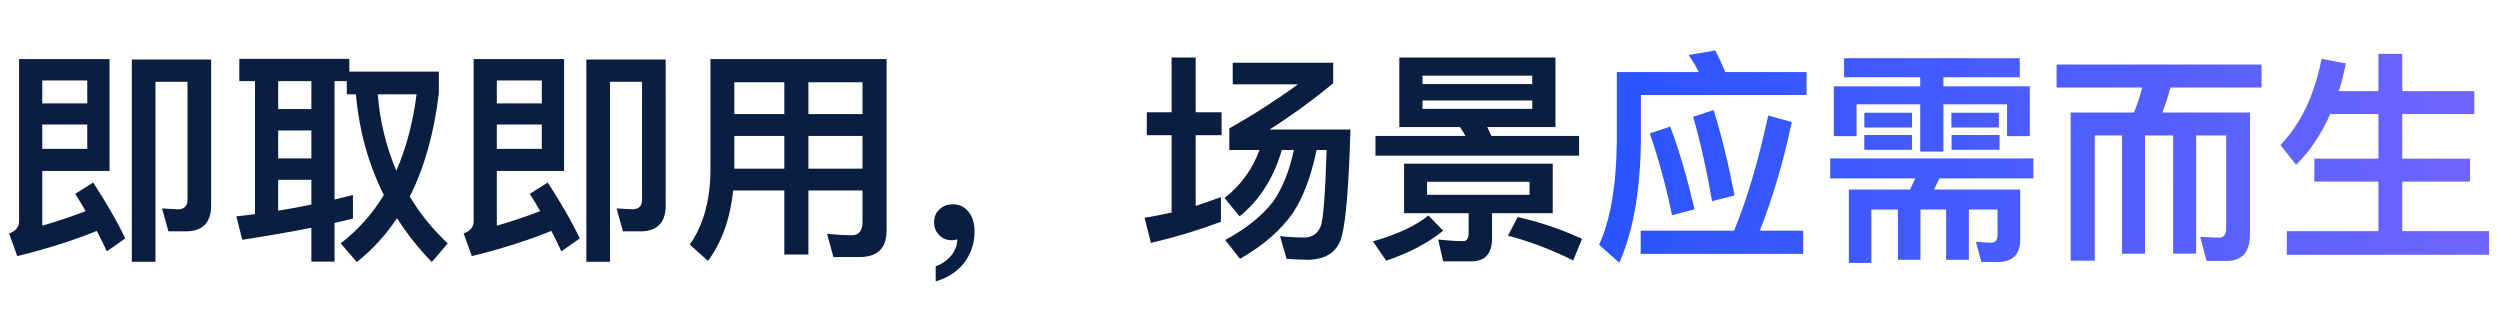
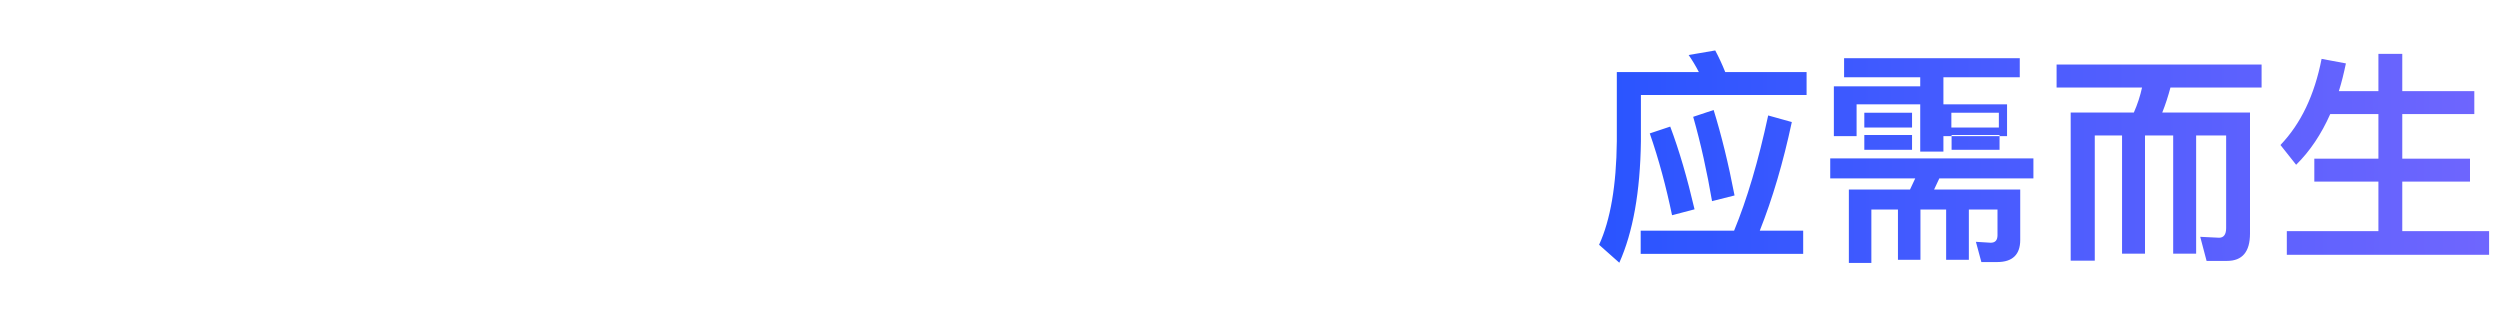
<svg xmlns="http://www.w3.org/2000/svg" width="440" height="56" viewBox="0 0 440 56" fill="none">
-   <path d="M7.44 21.92V26.2H15.36V21.92H7.44ZM15.36 18.2V14.16H7.44V18.2H15.36ZM3.04 45.08L1.6 41.08C2.76 40.68 3.36 39.96 3.36 38.96V10.4H19.28V30.08H7.44V39.72C10.24 38.92 12.76 38.04 15.08 37.16C14.48 36.12 13.88 35.12 13.24 34.12L16.4 32.12C18.84 35.88 20.72 39.16 22.04 41.96L18.8 44.24C18.24 43.04 17.68 41.84 17.04 40.64C12.92 42.32 8.24 43.8 3.04 45.08ZM32.68 40.72H29.64L28.52 36.68L31.28 36.84C32.4 36.84 33 36.28 33 35.2V14.4H27.36V46.08H23.2V10.48H37.16V36.16C37.16 39.2 35.64 40.72 32.68 40.72ZM62.12 34.32V38.48C61 38.72 59.92 39 58.88 39.24V46.04H54.8V40.08C50.88 40.88 46.8 41.56 42.64 42.2L41.6 38.08C42.72 37.96 43.8 37.84 44.88 37.68V14.28H42.12V10.36H61.48V12.6H77.24V16.4C76.4 23.44 74.68 29.52 72.12 34.6C73.92 37.6 76.16 40.36 78.8 42.84L76 46.12C73.64 43.68 71.6 41.12 69.88 38.4C67.88 41.4 65.52 43.96 62.8 46.12L59.96 42.84C63 40.48 65.56 37.64 67.56 34.32C64.84 28.88 63.2 23 62.64 16.6H61.04V14.28H58.88V35.12C60 34.84 61.08 34.56 62.12 34.32ZM66.48 16.6C66.88 21.48 68 25.96 69.76 30.04C71.48 26.08 72.68 21.6 73.32 16.6H66.48ZM54.8 36V31.64H48.96V37.08C50.96 36.76 52.88 36.4 54.8 36ZM48.96 27.88H54.8V22.96H48.96V27.88ZM48.96 19.2H54.8V14.28H48.96V19.2ZM87.44 21.92V26.2H95.36V21.92H87.44ZM95.36 18.2V14.16H87.44V18.2H95.36ZM83.04 45.08L81.6 41.08C82.76 40.68 83.36 39.96 83.36 38.96V10.4H99.28V30.08H87.44V39.72C90.24 38.92 92.76 38.04 95.08 37.16C94.48 36.12 93.88 35.12 93.24 34.12L96.4 32.12C98.84 35.88 100.72 39.16 102.04 41.96L98.8 44.24C98.24 43.04 97.68 41.84 97.04 40.64C92.92 42.32 88.24 43.8 83.04 45.08ZM112.68 40.72H109.64L108.52 36.68L111.28 36.84C112.4 36.84 113 36.28 113 35.2V14.4H107.36V46.08H103.2V10.48H117.16V36.16C117.16 39.2 115.64 40.72 112.68 40.72ZM129.24 23.92V29.68H138.04V23.92H129.24ZM129.04 33.52C128.52 38.48 127.04 42.64 124.6 45.92L121.4 43.04C123.76 39.68 124.96 35.4 125.04 30.2V10.4H156.04V40.6C156.04 43.68 154.44 45.24 151.28 45.24H146.68L145.56 41.16C147.16 41.32 148.6 41.4 149.96 41.4C151.16 41.4 151.8 40.6 151.8 39.08V33.52H142.28V44.8H138.04V33.52H129.04ZM151.8 29.68V23.92H142.28V29.68H151.8ZM151.8 20.08V14.48H142.28V20.08H151.8ZM138.04 14.48H129.24V20.08H138.04V14.48ZM167.76 35.96C168.84 35.96 169.76 36.4 170.48 37.28C171.16 38.16 171.52 39.32 171.52 40.72C171.52 42.84 170.88 44.68 169.68 46.28C168.44 47.84 166.76 48.92 164.68 49.52V46.88C165.76 46.48 166.68 45.84 167.44 44.96C168.16 44 168.48 43.08 168.48 42.12C168.24 42.2 167.92 42.28 167.48 42.28C166.6 42.28 165.88 41.96 165.28 41.36C164.68 40.76 164.4 40 164.4 39.12C164.4 38.16 164.72 37.4 165.36 36.84C165.96 36.24 166.76 35.96 167.76 35.96ZM221.68 26.4H216.36V22.6C220.68 20.16 224.72 17.56 228.44 14.84H216.96V11.04H234.64V14.64C231.24 17.48 227.52 20.2 223.44 22.8H237.68C237.4 32.56 236.88 38.84 236.16 41.56C235.44 44.28 233.48 45.64 230.28 45.72C228.96 45.72 227.68 45.64 226.44 45.56L225.28 41.56C226.76 41.72 228.24 41.8 229.68 41.8C230.96 41.76 231.88 41.12 232.4 39.92C232.88 38.96 233.24 34.44 233.48 26.4H231.72C230.76 31.04 229.36 34.72 227.6 37.4C225.52 40.44 222.4 43.16 218.24 45.56L215.64 42.24C219.32 40.24 222.12 38 224.04 35.52C225.68 33.2 226.92 30.16 227.72 26.4H225.6C224.16 31.36 221.68 35.24 218.16 38.08L215.52 34.84C218.36 32.64 220.4 29.84 221.68 26.4ZM201.84 19.76H206.2V10.12H210.44V19.76H215V23.8H210.44V36.24C211.92 35.76 213.4 35.24 214.88 34.68V39.04C211.04 40.48 206.96 41.72 202.56 42.76L201.44 38.32C203.04 38.08 204.6 37.76 206.2 37.4V23.8H201.84V19.76ZM247.12 28.8H273.28V37.52H262.6V41.96C262.6 44.64 261.36 46 258.92 46H254L253.12 42.16C254.68 42.32 256.16 42.44 257.56 42.44C258.16 42.44 258.48 41.92 258.48 40.96V37.52H247.12V28.8ZM269.2 34.28V32H251.16V34.28H269.2ZM246.28 10.12H273.76V22.36H261.76C262 22.84 262.24 23.36 262.48 23.92H277.92V27.4H242.08V23.92H257.92C257.6 23.36 257.28 22.84 256.96 22.36H246.28V10.12ZM269.68 19.16V17.68H250.36V19.16H269.68ZM250.36 14.8H269.68V13.32H250.36V14.8ZM267.12 38.2C271.04 39.08 274.8 40.36 278.44 42.04L276.88 45.84C273.2 44 269.4 42.52 265.4 41.48L267.12 38.2ZM251.4 37.92L254 40.6C251.36 42.76 248 44.52 243.96 45.88L241.64 42.48C245.96 41.24 249.24 39.72 251.4 37.92Z" fill="#091E40" />
-   <path d="M288.76 40.6H305.2C307.48 35.08 309.48 28.32 311.2 20.32L315.36 21.48C313.84 28.6 311.96 34.96 309.72 40.6H317.36V44.68H288.76V40.6ZM293.96 22.28C295.56 26.52 296.96 31.36 298.24 36.84L294.28 37.88C293.24 32.88 291.96 28.08 290.36 23.48L293.96 22.28ZM301.6 19.36C302.96 23.76 304.2 28.76 305.28 34.4L301.32 35.4C300.44 30.28 299.36 25.32 298 20.56L301.6 19.36ZM301.88 8.88C302.48 10 303.08 11.28 303.64 12.68H317.96V16.72H288.8V24.88C288.68 33.76 287.4 40.88 285 46.24L281.44 43.08C283.44 38.72 284.48 32.64 284.56 24.88V12.68H299C298.44 11.6 297.84 10.6 297.2 9.68L301.88 8.88ZM322.12 27.88H357.88V31.4H341.32L340.4 33.36H355.56V42.24C355.56 44.8 354.2 46.12 351.52 46.12H348.72L347.76 42.56L350.36 42.72C351.16 42.72 351.56 42.28 351.56 41.4V36.88H346.52V45.72H342.52V36.88H338V45.72H334.04V36.88H329.36V46.28H325.4V33.36H336.16L337.08 31.4H322.12V27.88ZM324.56 10.24H355.48V13.6H342.04V15.2H357.24V23.96H353.24V18.36H342.04V26.68H337.96V18.36H326.76V23.96H322.76V15.2H337.96V13.6H324.56V10.24ZM328.12 19.84H336.52V22.44H328.12V19.84ZM328.12 23.76H336.52V26.36H328.12V23.76ZM343.44 19.84H351.8V22.44H343.44V19.84ZM343.48 23.76H351.92V26.36H343.48V23.76ZM361.96 11.36H398.04V15.4H382C381.6 16.92 381.12 18.4 380.56 19.8H396V41.12C396 44.32 394.64 45.92 391.96 45.92H388.36L387.24 41.68L390.56 41.84C391.36 41.84 391.8 41.28 391.8 40.16V23.84H386.52V44.64H382.48V23.84H377.52V44.64H373.48V23.84H368.68V45.88H364.44V19.8H375.56C376.2 18.36 376.68 16.88 377 15.4H361.96V11.36ZM410.12 20.08C408.56 23.6 406.56 26.6 404.12 29L401.36 25.52C404.96 21.76 407.36 16.72 408.6 10.36L412.88 11.16C412.52 12.88 412.12 14.52 411.64 16.04H418.6V9.48H422.8V16.04H435.48V20.08H422.8V27.92H434.72V31.96H422.8V40.68H438.08V44.84H402.48V40.68H418.6V31.96H407.32V27.92H418.6V20.08H410.12Z" fill="url(#paint0_linear_3117_149866)" />
+   <path d="M288.76 40.6H305.2C307.48 35.08 309.48 28.32 311.2 20.32L315.36 21.48C313.84 28.6 311.96 34.96 309.72 40.6H317.36V44.68H288.76V40.6ZM293.96 22.28C295.56 26.52 296.96 31.36 298.24 36.84L294.28 37.88C293.24 32.88 291.96 28.08 290.36 23.48L293.96 22.28ZM301.6 19.36C302.96 23.76 304.2 28.76 305.28 34.4L301.32 35.4C300.44 30.28 299.36 25.32 298 20.56L301.6 19.36ZM301.88 8.88C302.48 10 303.08 11.28 303.64 12.68H317.96V16.72H288.8V24.88C288.68 33.76 287.4 40.88 285 46.24L281.44 43.08C283.44 38.72 284.48 32.64 284.56 24.88V12.68H299C298.44 11.6 297.84 10.6 297.2 9.68L301.88 8.88ZM322.12 27.88H357.88V31.4H341.32L340.4 33.36H355.56V42.24C355.56 44.8 354.2 46.12 351.52 46.12H348.72L347.76 42.56L350.36 42.72C351.16 42.72 351.56 42.28 351.56 41.4V36.88H346.52V45.72H342.52V36.88H338V45.72H334.04V36.88H329.36V46.28H325.4V33.36H336.16L337.08 31.4H322.12V27.88ZM324.56 10.24H355.48V13.6H342.04V15.2V23.96H353.24V18.36H342.04V26.68H337.96V18.36H326.76V23.96H322.76V15.2H337.96V13.6H324.56V10.24ZM328.12 19.84H336.52V22.44H328.12V19.84ZM328.12 23.76H336.52V26.36H328.12V23.76ZM343.44 19.84H351.8V22.44H343.44V19.84ZM343.48 23.76H351.92V26.36H343.48V23.76ZM361.96 11.36H398.04V15.4H382C381.6 16.92 381.12 18.4 380.56 19.8H396V41.12C396 44.32 394.64 45.92 391.96 45.92H388.36L387.24 41.68L390.56 41.84C391.36 41.84 391.8 41.28 391.8 40.16V23.84H386.52V44.64H382.48V23.84H377.52V44.64H373.48V23.84H368.68V45.88H364.44V19.8H375.56C376.2 18.36 376.68 16.88 377 15.4H361.96V11.36ZM410.12 20.08C408.56 23.6 406.56 26.6 404.12 29L401.36 25.52C404.96 21.76 407.36 16.72 408.6 10.36L412.88 11.16C412.52 12.88 412.12 14.52 411.64 16.04H418.6V9.48H422.8V16.04H435.48V20.08H422.8V27.92H434.72V31.96H422.8V40.68H438.08V44.84H402.48V40.68H418.6V31.96H407.32V27.92H418.6V20.08H410.12Z" fill="url(#paint0_linear_3117_149866)" />
  <defs>
    <linearGradient id="paint0_linear_3117_149866" x1="440" y1="32.766" x2="280" y2="33.411" gradientUnits="userSpaceOnUse">
      <stop stop-color="#7066FE" />
      <stop offset="1" stop-color="#2954FF" />
    </linearGradient>
  </defs>
</svg>